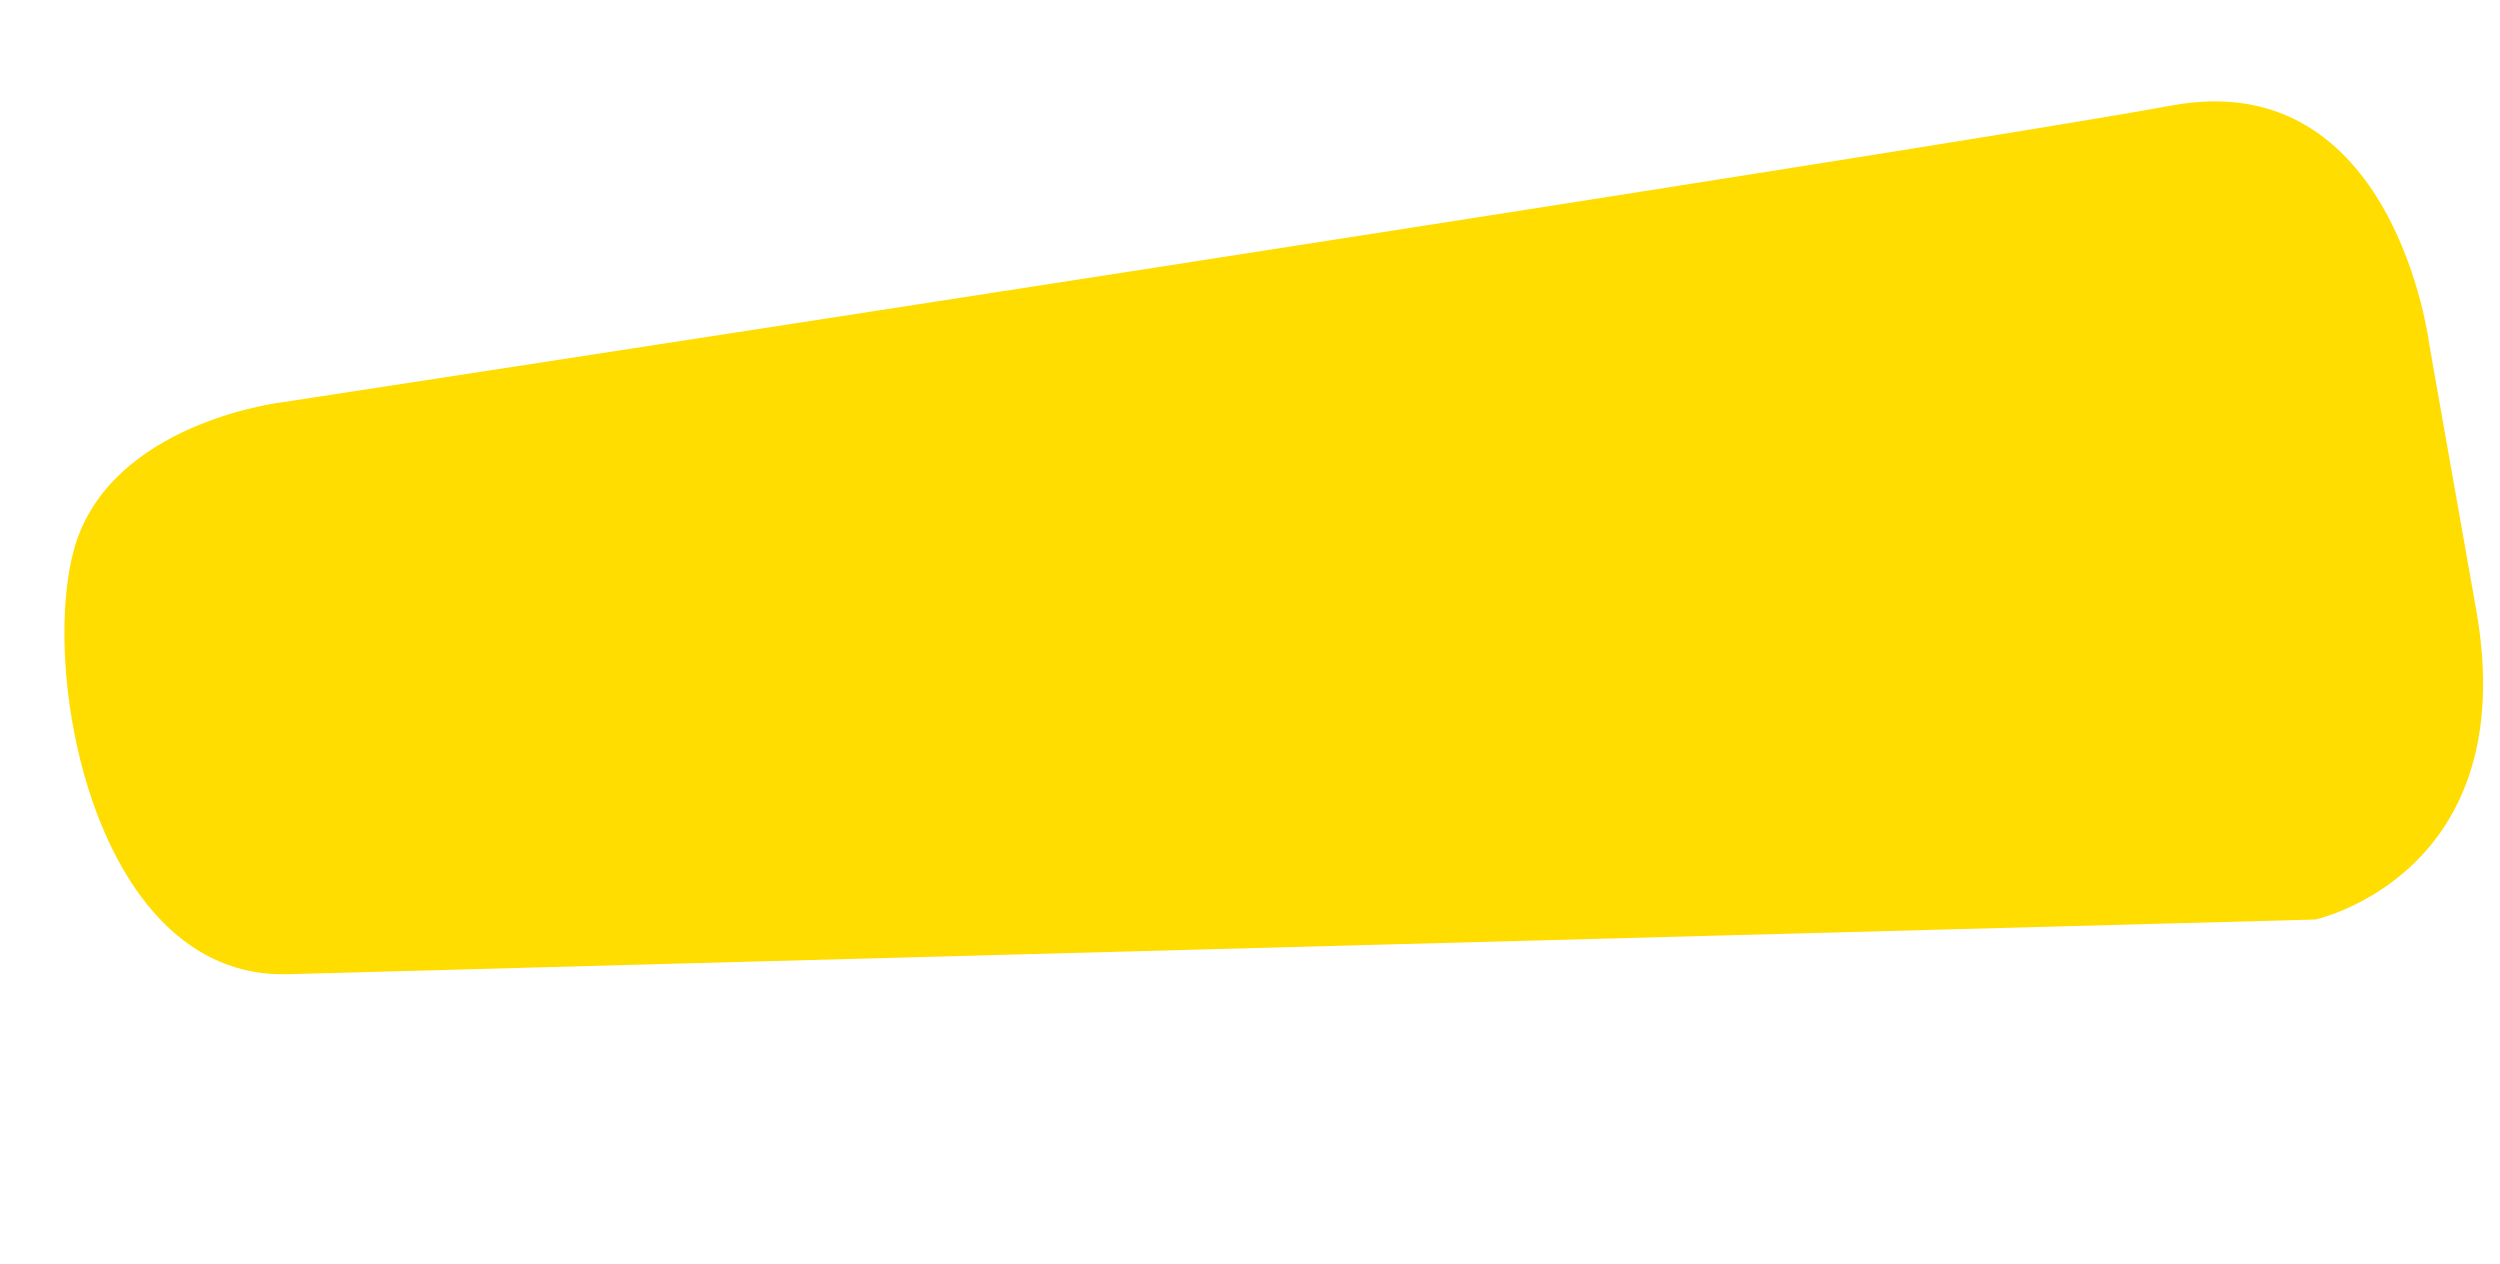
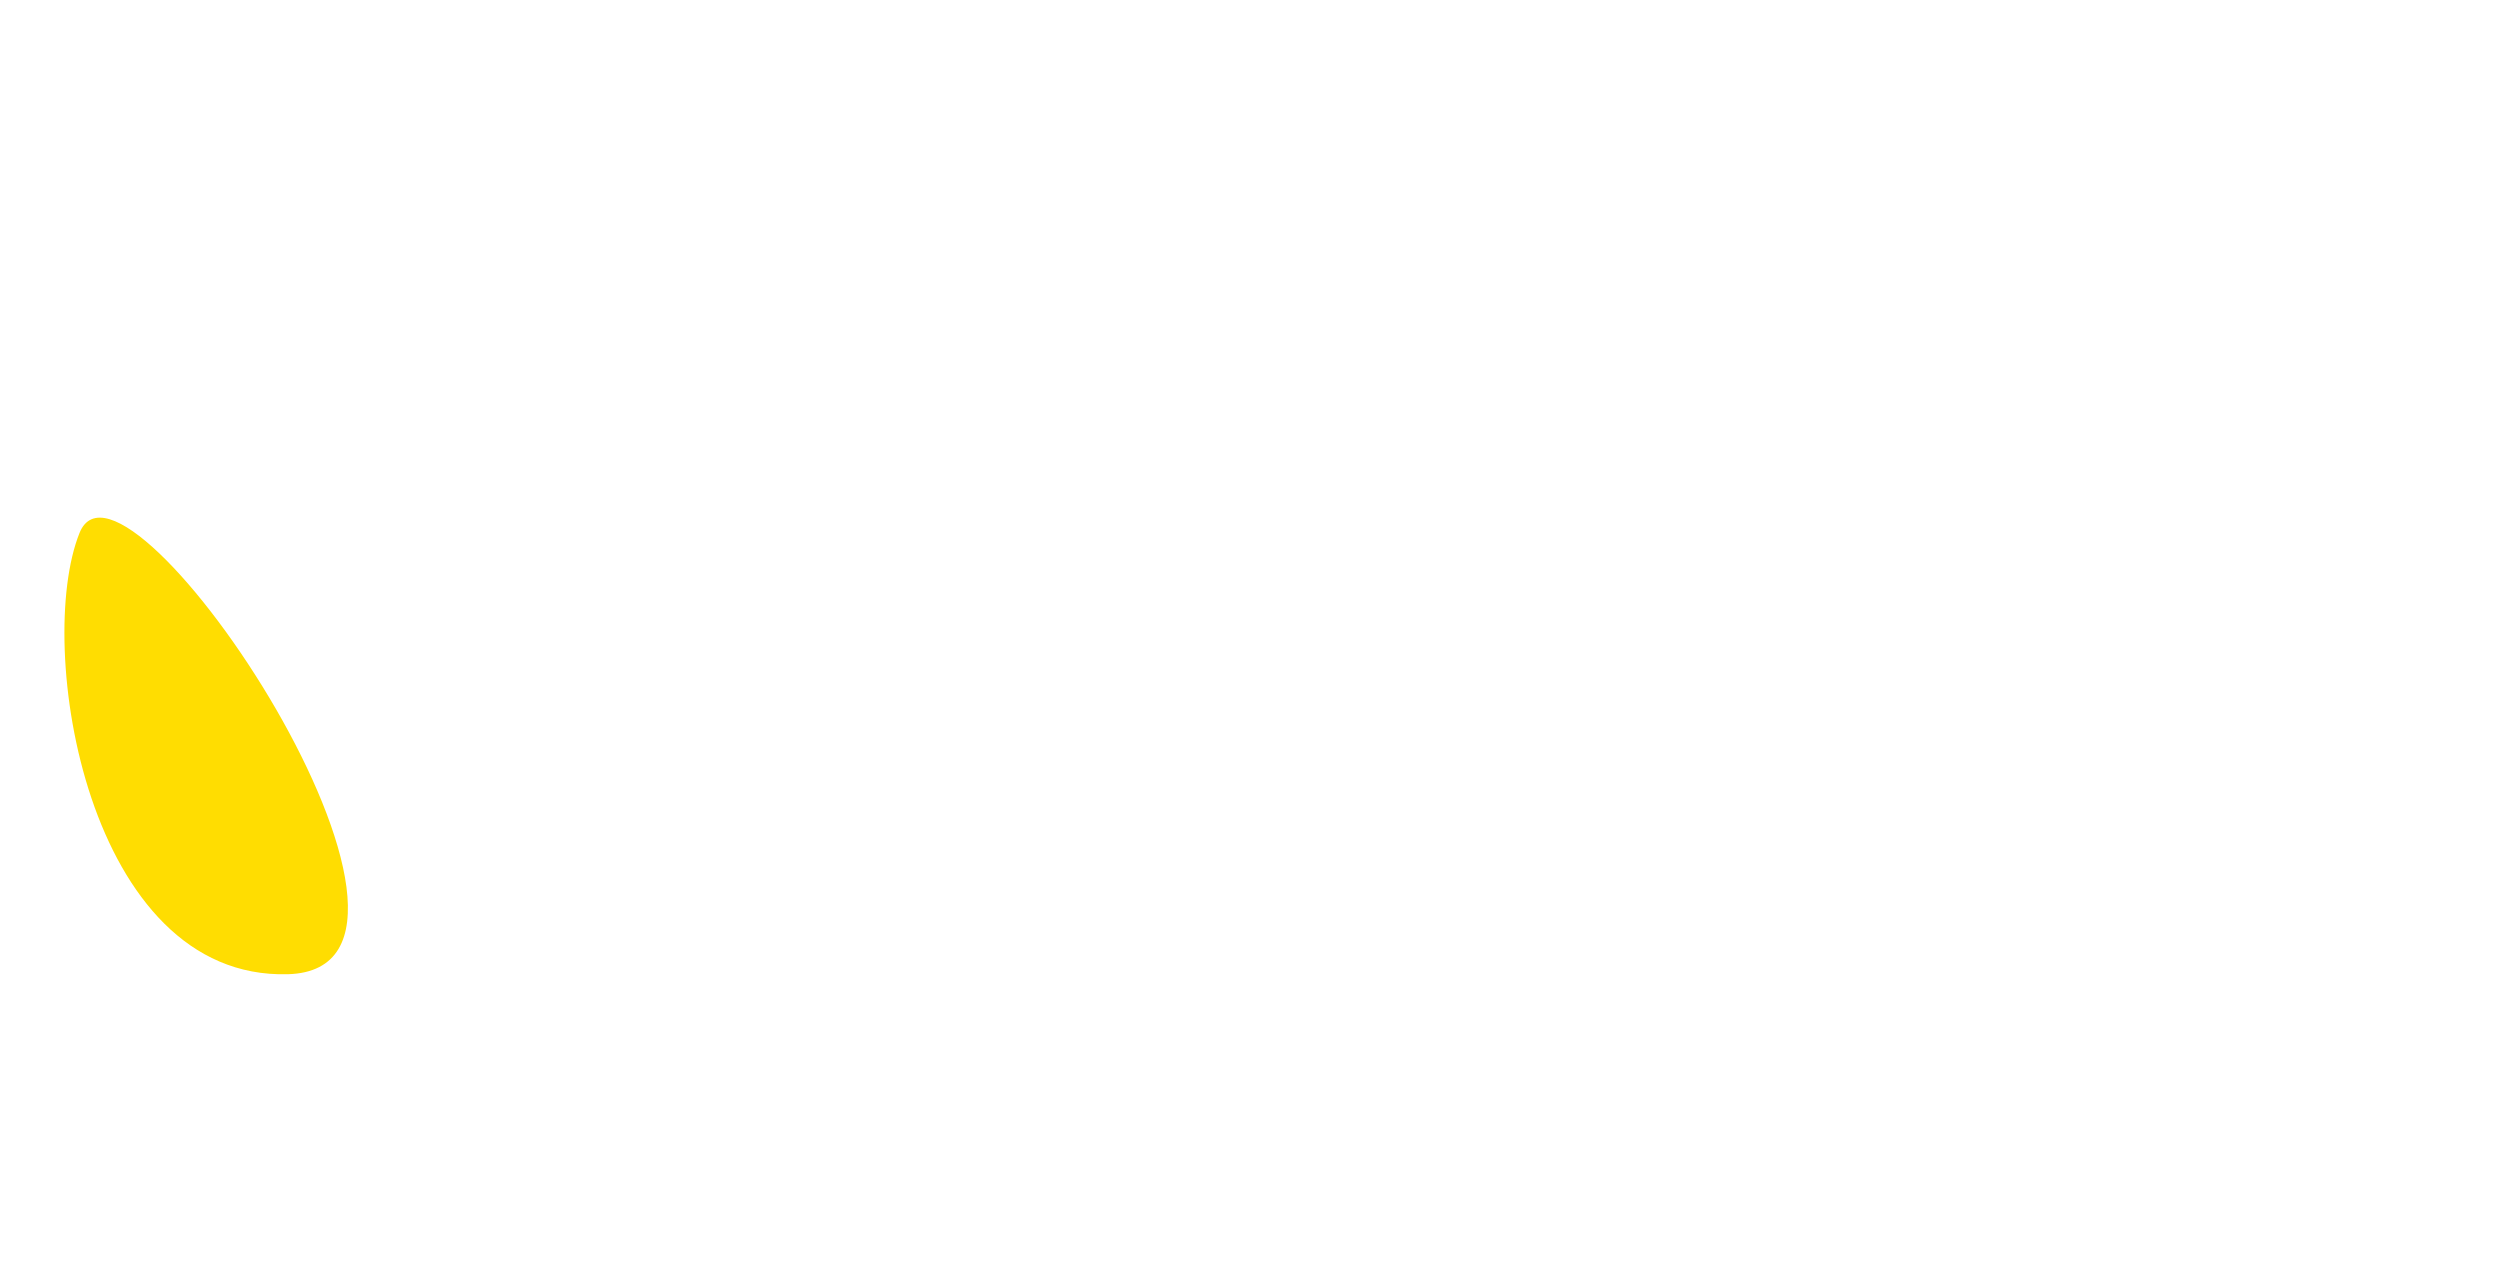
<svg xmlns="http://www.w3.org/2000/svg" width="299.812" height="151.623" viewBox="0 0 299.812 151.623">
-   <path id="Path_856" data-name="Path 856" d="M-5311.3,11051.384c-7.7,12.38-8.432,52.926,15.4,56.444s240.508,35.827,240.508,35.827,25.468-.981,25.455-33.17,0-32.383,0-32.383,1.767-33.793-25.492-33.553-229.118-4.364-229.118-4.364S-5303.594,11039-5311.3,11051.384Z" transform="matrix(0.985, -0.174, 0.174, 0.985, 3318.226, -11745.864)" fill="#ffdd01" />
+   <path id="Path_856" data-name="Path 856" d="M-5311.3,11051.384c-7.7,12.38-8.432,52.926,15.4,56.444S-5303.594,11039-5311.3,11051.384Z" transform="matrix(0.985, -0.174, 0.174, 0.985, 3318.226, -11745.864)" fill="#ffdd01" />
</svg>